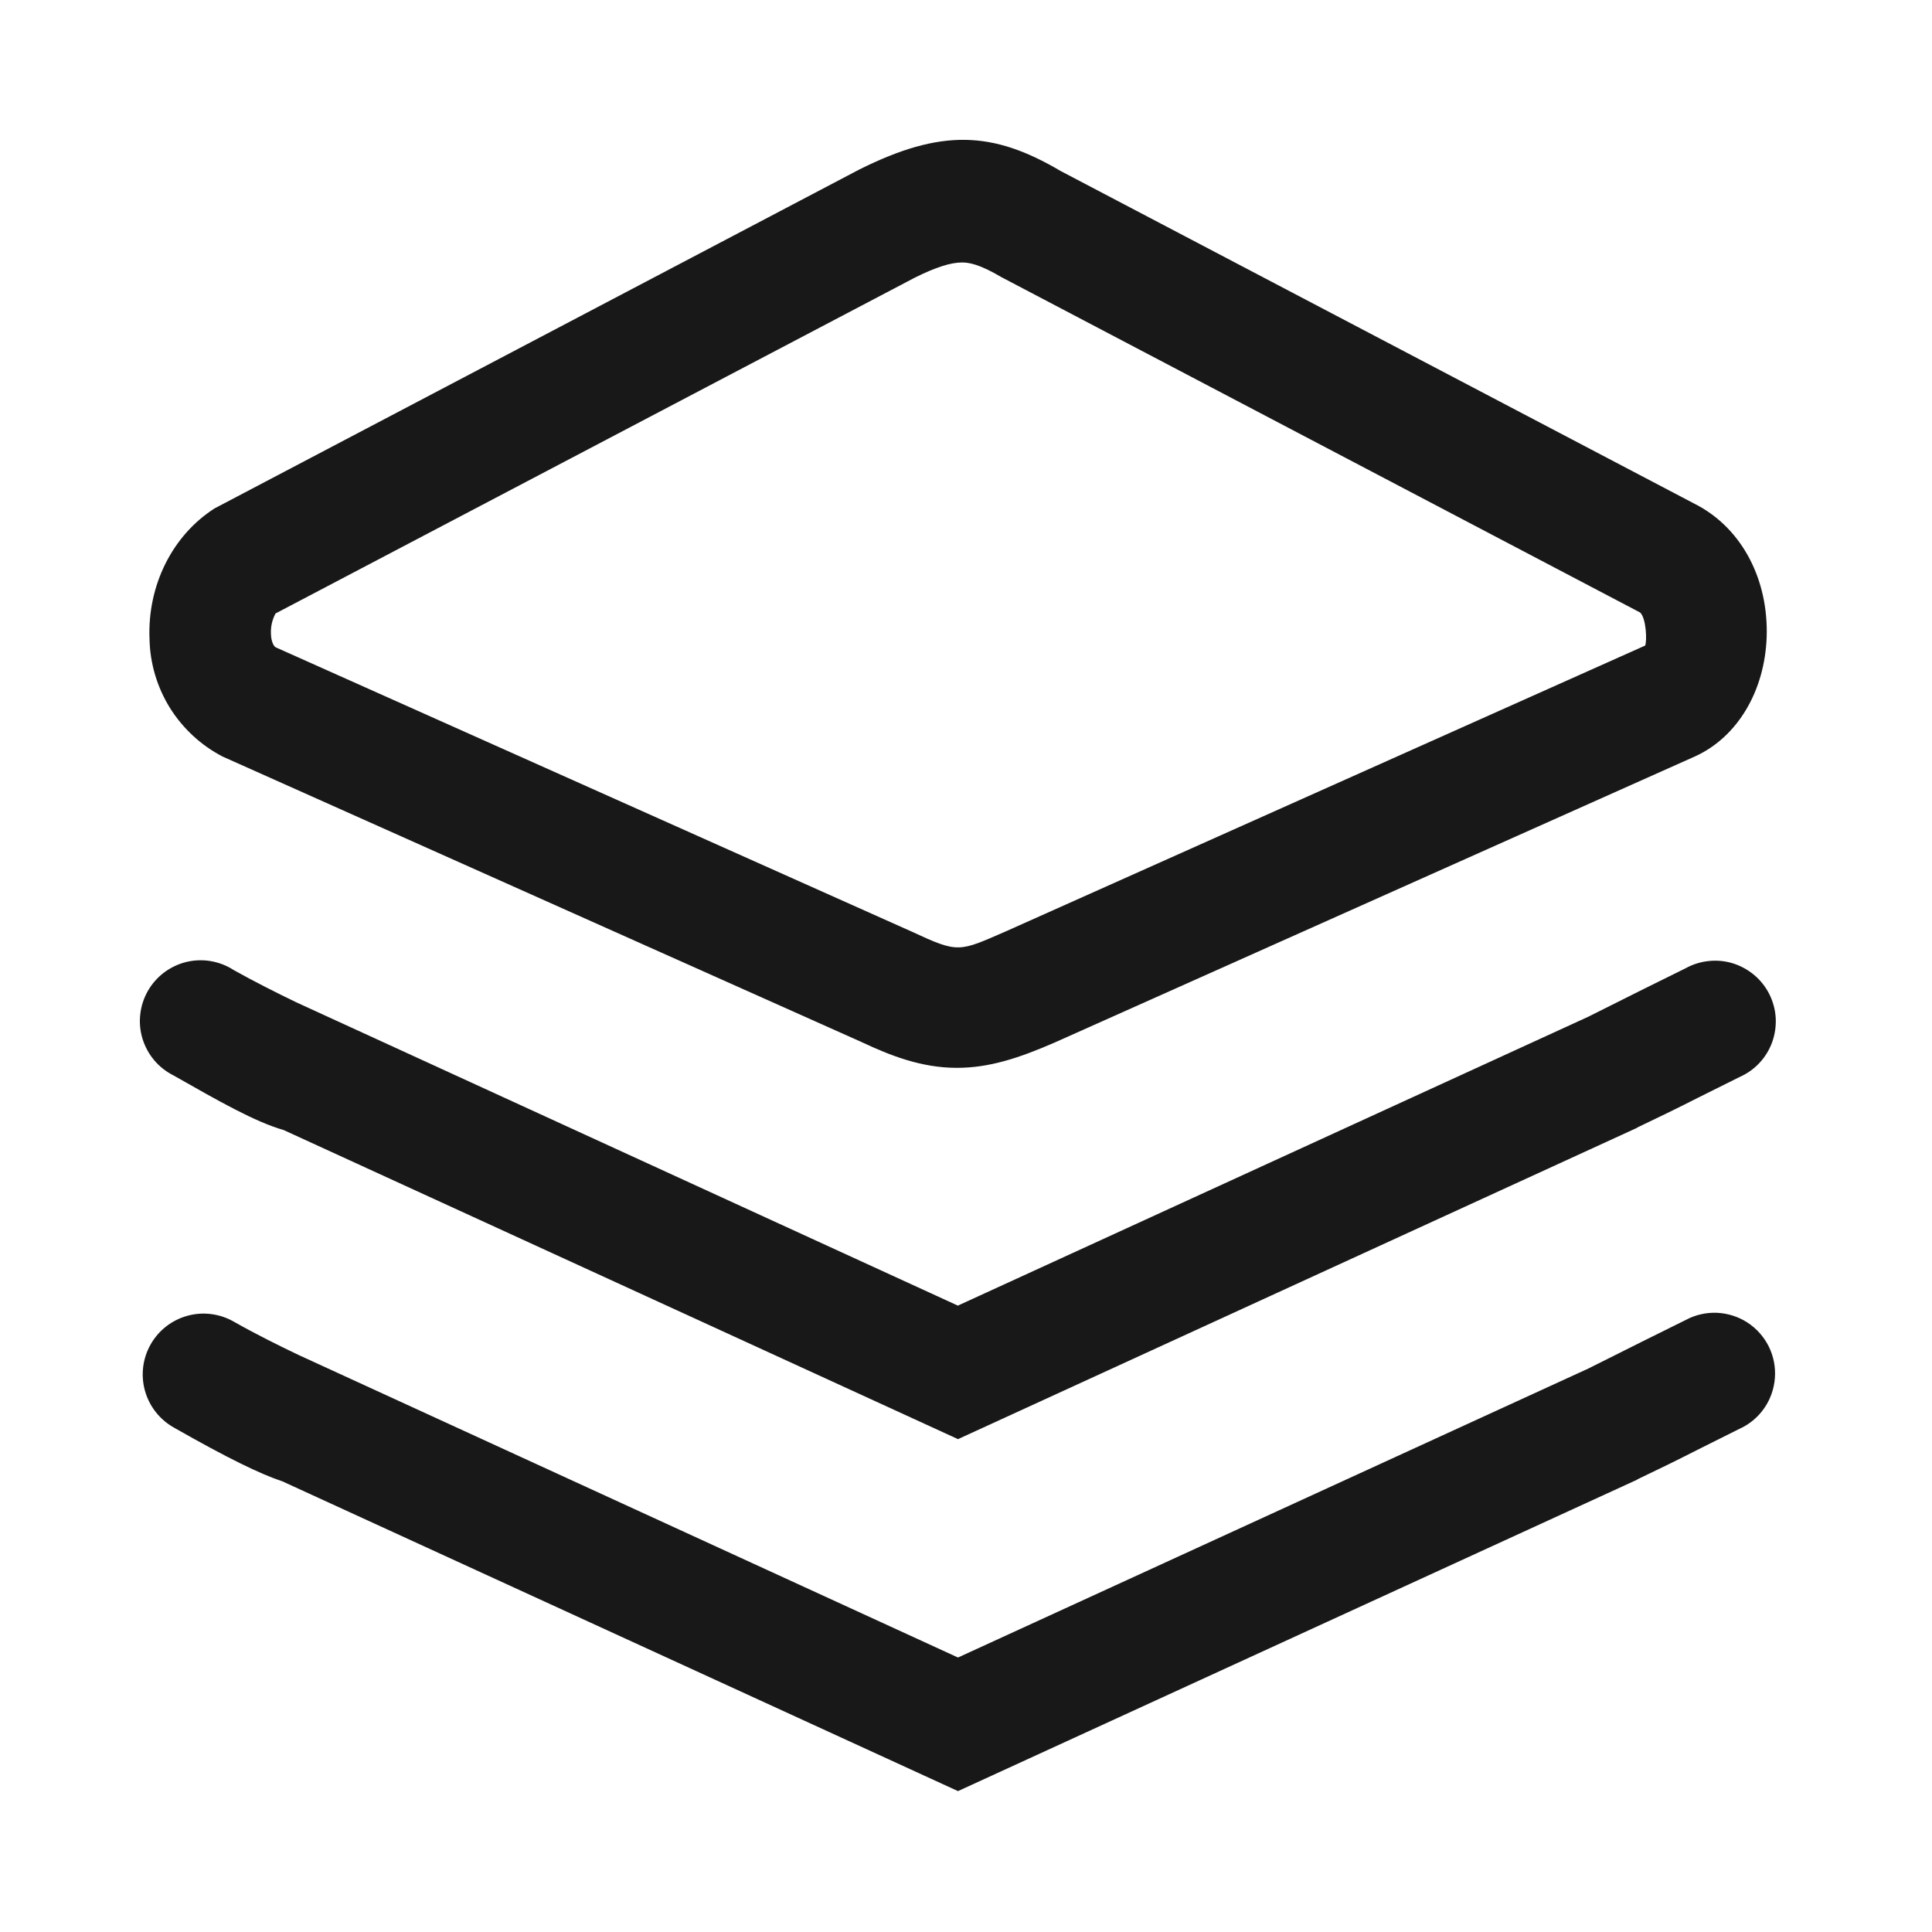
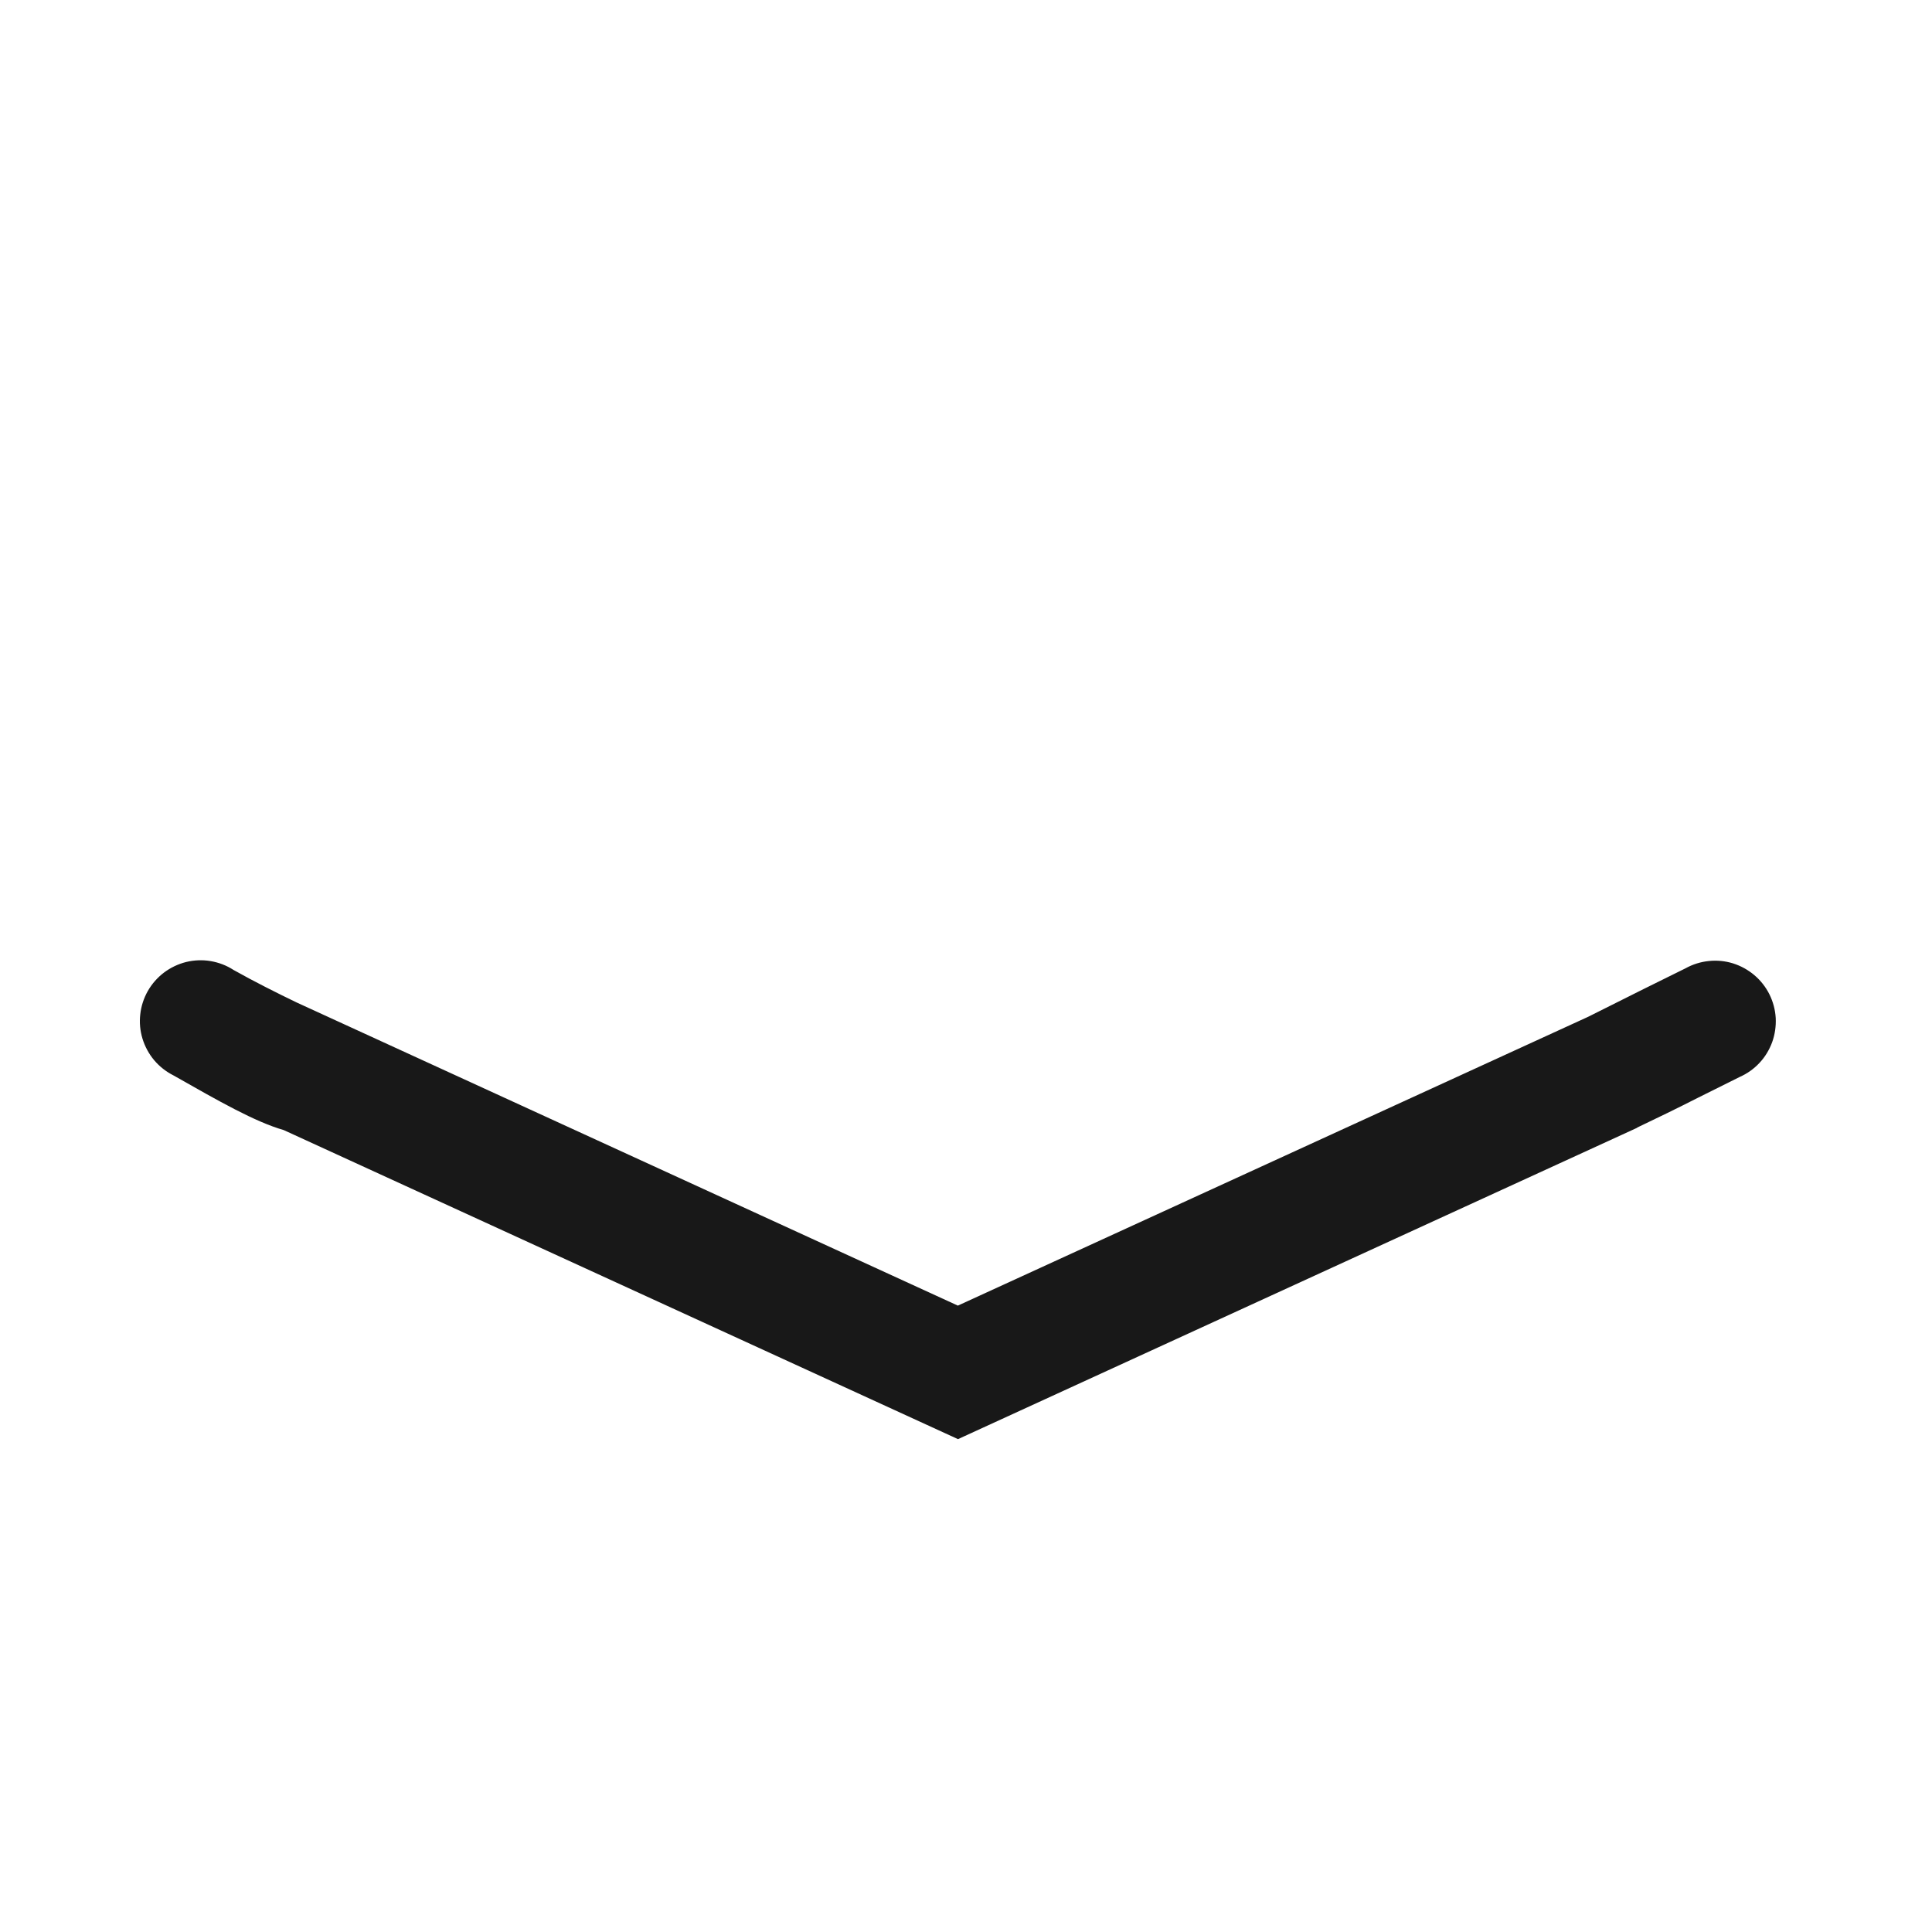
<svg xmlns="http://www.w3.org/2000/svg" fill="none" viewBox="0 0 28 28" height="28" width="28">
  <path fill="#181818" d="M13.884 20.857L4.112 16.378C3.695 16.258 3.175 15.961 2.513 15.585C2.406 15.531 2.311 15.456 2.234 15.365C2.157 15.273 2.1 15.167 2.065 15.053C2.03 14.938 2.019 14.818 2.033 14.699C2.046 14.58 2.084 14.465 2.143 14.361C2.202 14.258 2.282 14.167 2.377 14.095C2.473 14.023 2.582 13.971 2.698 13.942C2.814 13.914 2.935 13.909 3.053 13.929C3.171 13.949 3.284 13.992 3.384 14.057C3.677 14.222 4.027 14.398 4.3 14.529L13.882 18.922L23.017 14.736L23.816 14.336L24.427 14.034C24.531 13.976 24.646 13.94 24.764 13.928C24.883 13.915 25.003 13.927 25.116 13.962C25.23 13.998 25.335 14.056 25.426 14.133C25.517 14.21 25.591 14.305 25.644 14.411C25.697 14.518 25.728 14.634 25.735 14.753C25.741 14.872 25.724 14.991 25.684 15.103C25.643 15.215 25.581 15.318 25.499 15.405C25.418 15.492 25.32 15.561 25.211 15.609L24.601 15.913C24.312 16.06 24.019 16.203 23.726 16.342V16.345L13.884 20.857H13.884Z" />
-   <path fill="#181818" d="M13.884 25.958L4.093 21.469C3.775 21.364 3.298 21.133 2.514 20.686C2.311 20.57 2.162 20.378 2.1 20.153C2.038 19.927 2.068 19.686 2.184 19.483C2.299 19.28 2.491 19.131 2.717 19.069C2.942 19.007 3.183 19.038 3.386 19.153C3.689 19.326 4.055 19.508 4.333 19.64L13.884 24.022L23.019 19.834L23.818 19.434L24.429 19.131C24.568 19.056 24.724 19.02 24.882 19.026C25.039 19.033 25.192 19.081 25.325 19.167C25.457 19.253 25.564 19.373 25.634 19.514C25.704 19.655 25.735 19.813 25.723 19.97C25.7 20.291 25.504 20.574 25.213 20.706L24.603 21.011C24.313 21.159 24.021 21.302 23.728 21.441V21.444L13.884 25.958ZM13.867 15.476C13.353 15.476 12.9 15.297 12.488 15.103L3.225 10.964C2.912 10.801 2.649 10.557 2.462 10.258C2.276 9.958 2.174 9.613 2.167 9.261C2.135 8.486 2.497 7.76 3.11 7.368L12.453 2.457C13.64 1.865 14.383 1.895 15.371 2.478L24.612 7.329C25.255 7.681 25.63 8.406 25.604 9.23C25.577 10.013 25.183 10.678 24.573 10.959L15.283 15.11C14.772 15.332 14.342 15.476 13.867 15.476ZM13.941 3.804C13.777 3.804 13.559 3.874 13.254 4.026L3.993 8.891C3.944 8.983 3.921 9.086 3.927 9.19C3.93 9.294 3.965 9.366 3.997 9.382L13.221 13.505C13.894 13.818 13.897 13.794 14.573 13.5L23.843 9.356C23.871 9.291 23.859 8.96 23.77 8.877L14.514 4.017C14.188 3.824 14.037 3.804 13.941 3.804L13.941 3.804Z" />
</svg>